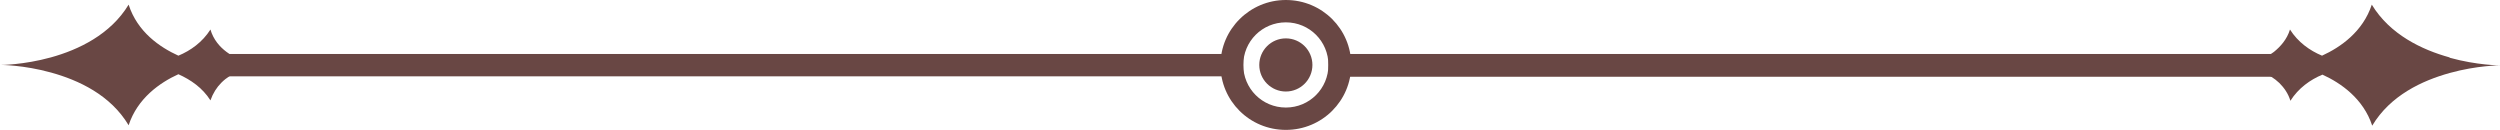
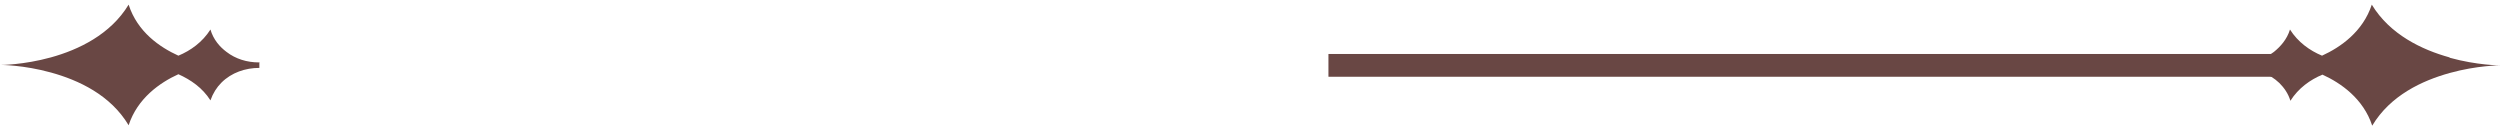
<svg xmlns="http://www.w3.org/2000/svg" id="Layer_2" data-name="Layer 2" viewBox="0 0 59.28 3.09">
  <defs>
    <style>
      .cls-1 {
        fill: #694744;
      }
    </style>
  </defs>
  <g id="Layer_1-2" data-name="Layer 1">
    <g>
      <g>
-         <circle class="cls-1" cx="30.49" cy="1.54" r=".63" />
-         <path class="cls-1" d="M30.49,0c-.85,0-1.55.69-1.55,1.54s.69,1.54,1.55,1.54,1.55-.69,1.55-1.54-.69-1.54-1.55-1.54ZM30.49,2.55c-.56,0-1.01-.45-1.01-1.01s.45-1.01,1.01-1.01,1.01.45,1.01,1.01-.45,1.01-1.01,1.01Z" />
-       </g>
+         </g>
      <g>
        <path class="cls-1" d="M6.14,1.48c-.28,0-.55-.08-.77-.25-.16-.12-.31-.29-.38-.53-.19.3-.47.5-.76.62-.44-.2-.97-.56-1.18-1.21-.43.71-1.19,1.07-1.84,1.25-.65.18-1.19.18-1.19.18,0,0,.54,0,1.19.18.65.18,1.41.53,1.84,1.25.21-.64.74-1.01,1.18-1.21.29.13.57.32.76.62.06-.17.15-.31.26-.42.24-.24.57-.35.9-.35v-.14Z" />
-         <polygon class="cls-1" points="4.85 1.28 4.85 1.54 4.85 1.81 29.48 1.81 29.48 1.54 29.48 1.28 4.85 1.28" />
      </g>
      <g>
        <path class="cls-1" d="M58.08,1.36c-.65-.18-1.41-.54-1.84-1.25-.21.64-.74,1.01-1.18,1.21-.29-.12-.57-.32-.76-.62-.07.23-.22.4-.38.53-.22.17-.5.25-.77.25v.14c.33,0,.66.12.9.35.11.11.21.25.26.42.19-.3.47-.5.76-.62.44.2.97.57,1.18,1.21.43-.72,1.19-1.07,1.84-1.25.65-.18,1.19-.18,1.19-.18,0,0-.54,0-1.19-.18Z" />
        <rect class="cls-1" x="31.5" y="1.28" width="22.93" height=".54" />
      </g>
    </g>
  </g>
</svg>